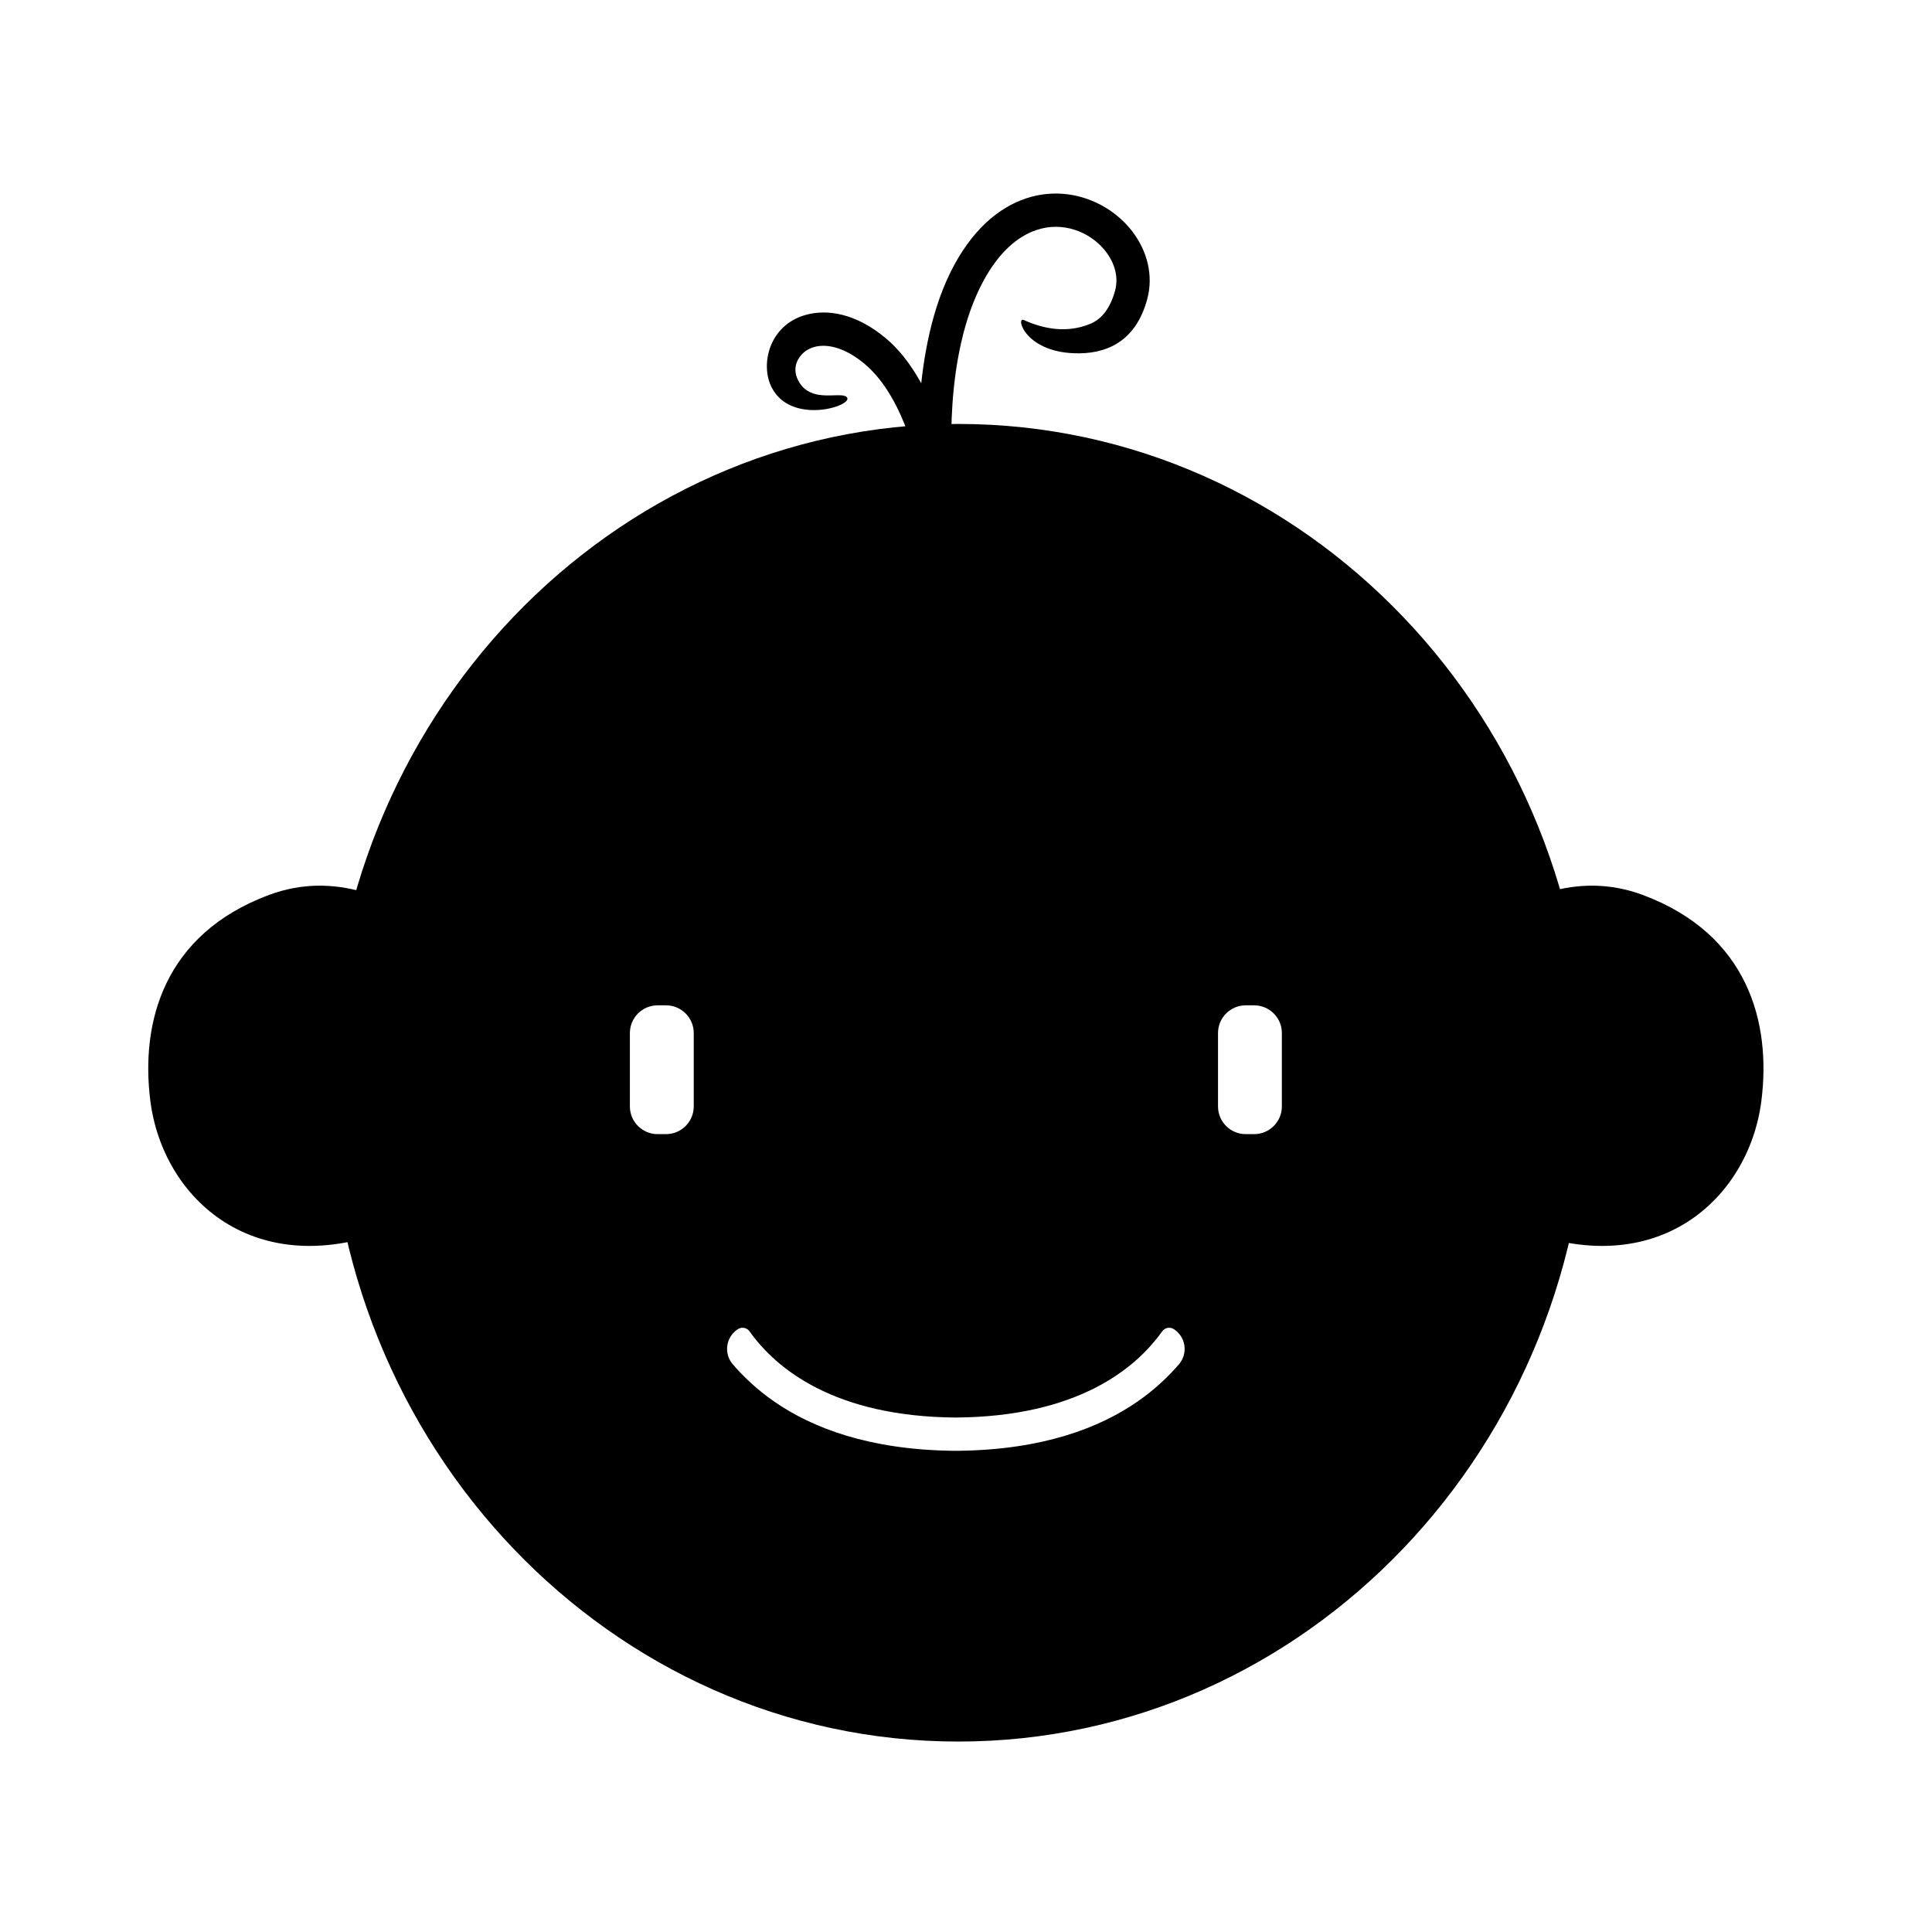
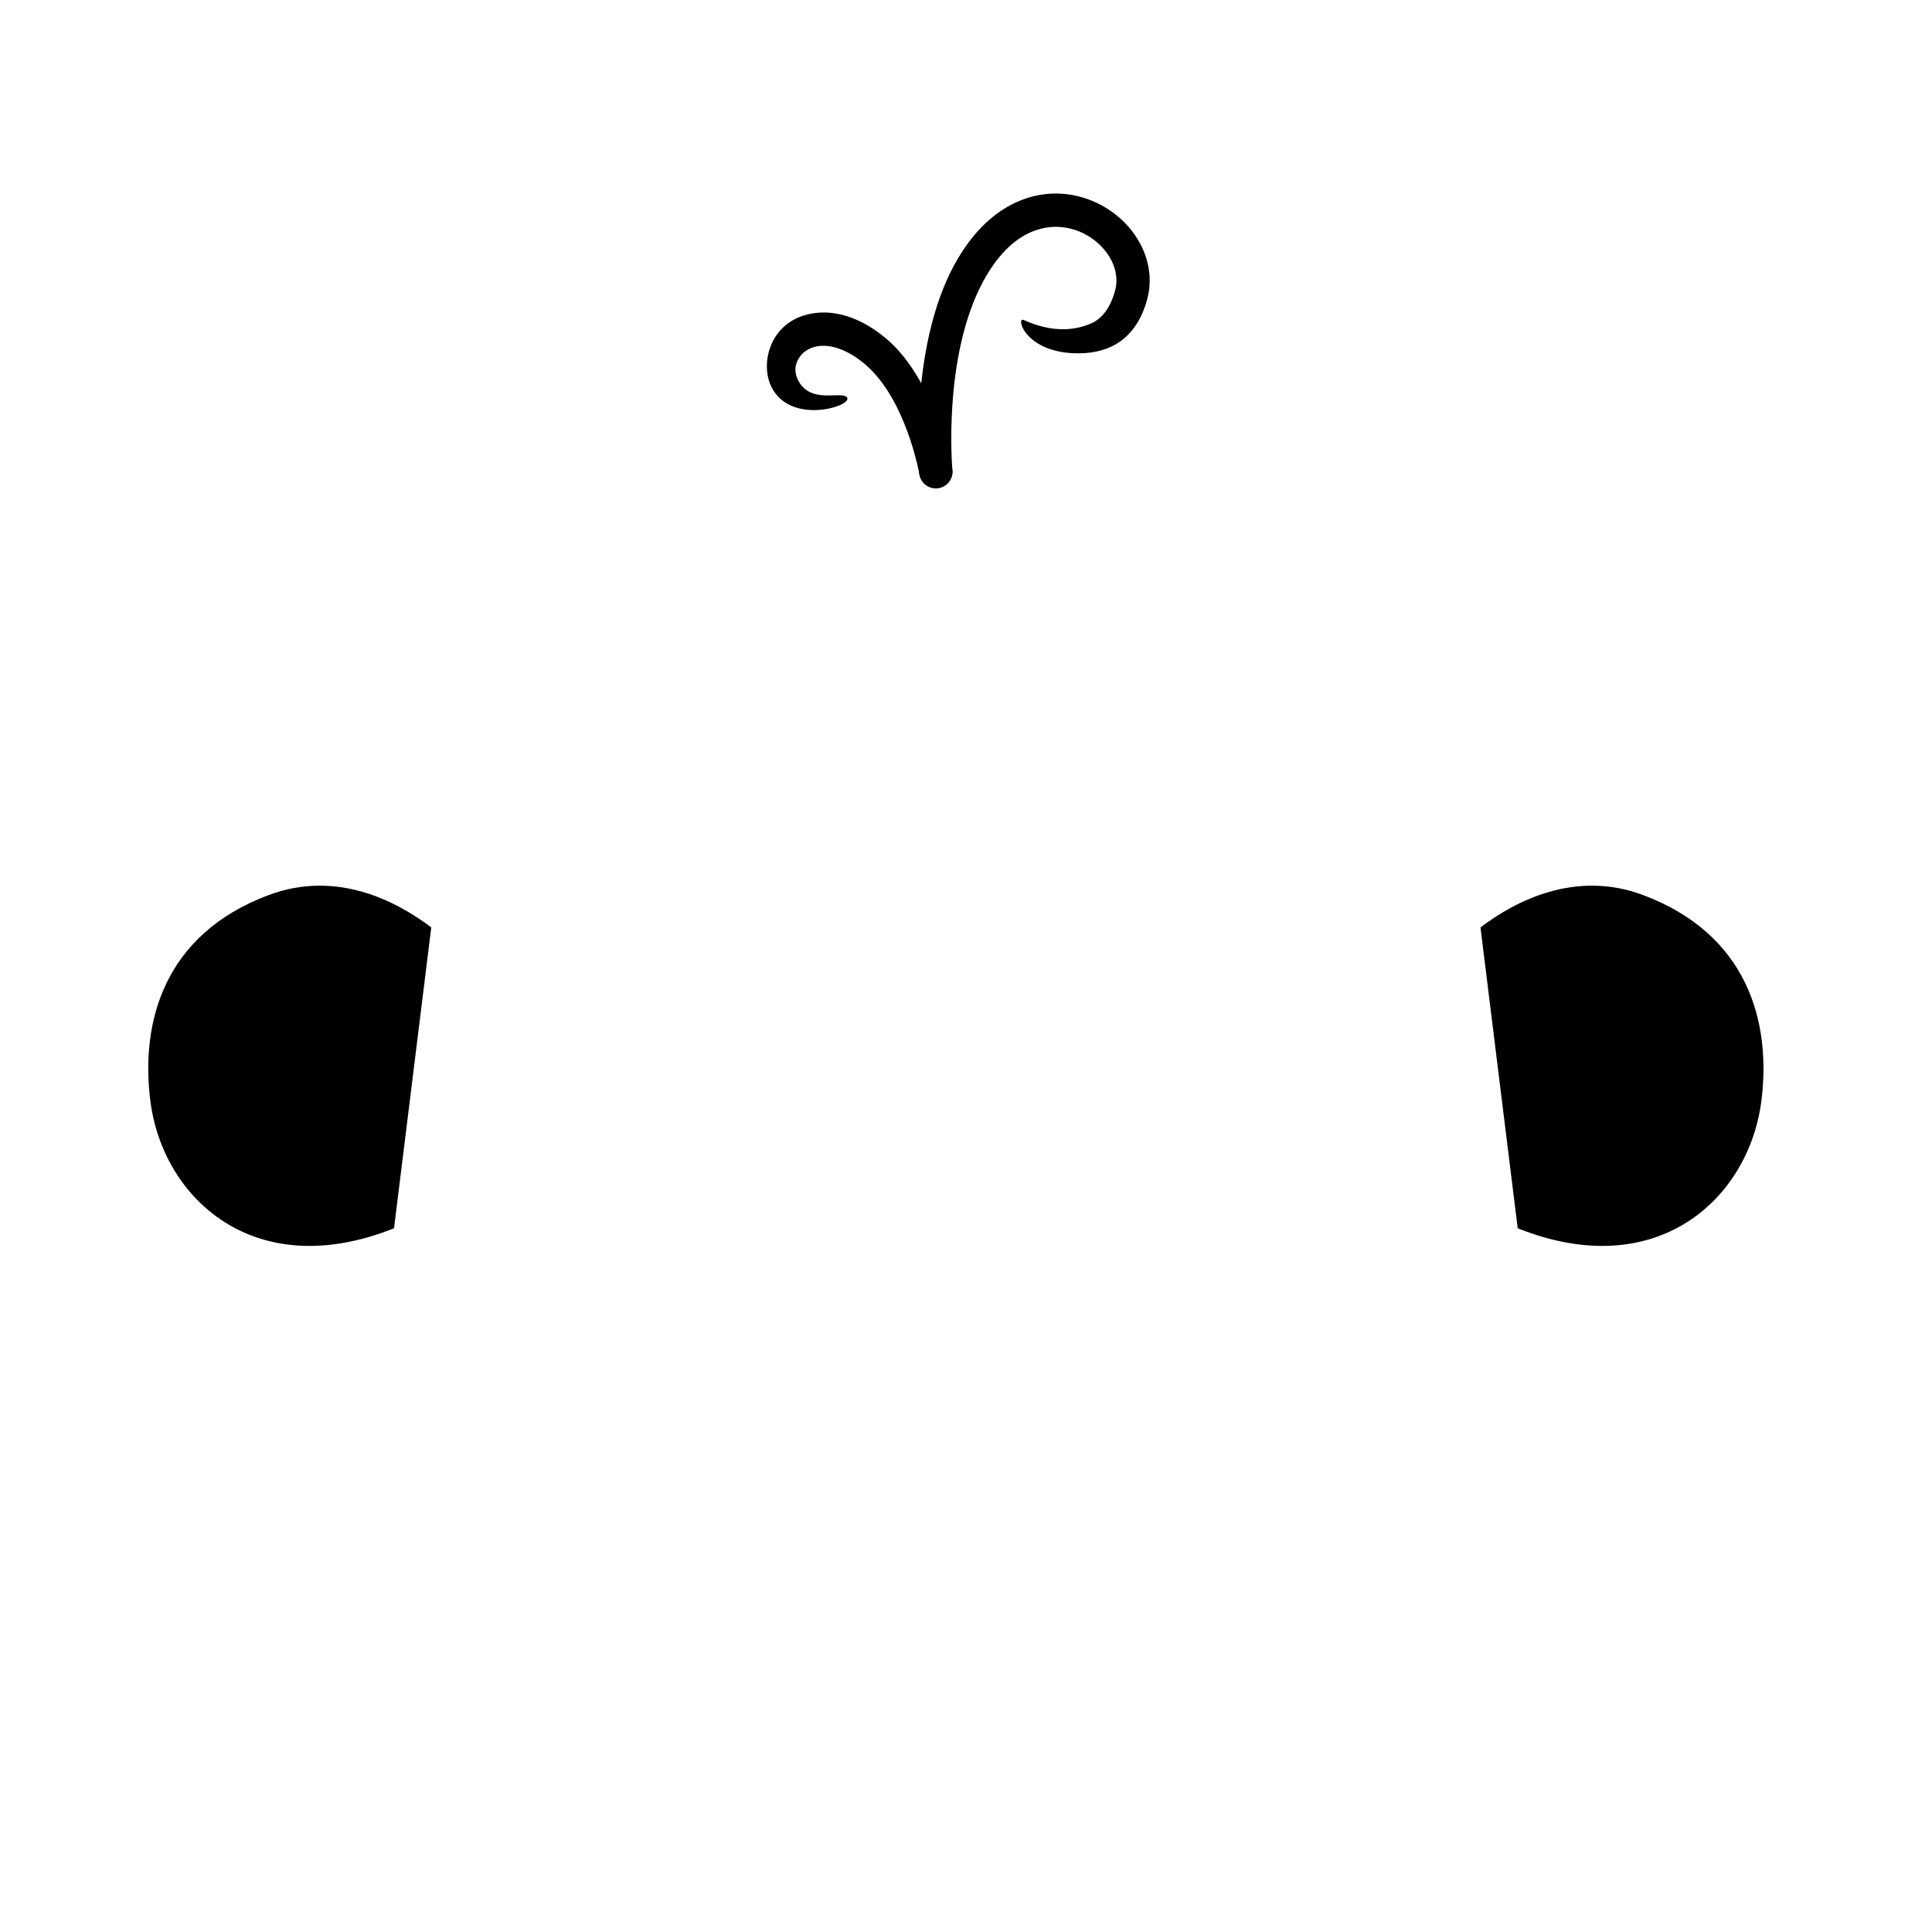
<svg xmlns="http://www.w3.org/2000/svg" fill="#000000" width="800px" height="800px" version="1.1" viewBox="144 144 512 512">
  <g fill-rule="evenodd">
    <path d="m258.29 389.77c-9.273-7.016-25.137-15.289-43.078-8.574-27.809 10.41-34.031 33.754-31.359 54.617 3.309 25.852 27.672 48.449 64.57 33.691" />
    <path d="m536.34 389.77c9.273-7.016 25.133-15.289 43.078-8.574 27.805 10.41 34.031 33.754 31.355 54.617-3.309 25.852-27.668 48.449-64.566 33.691" />
-     <path d="m397.95 256.35c92.059 0 166.8 78.23 166.8 174.59 0 96.359-74.742 174.59-166.8 174.59-92.059 0-166.8-78.23-166.8-174.59 0-96.355 74.742-174.59 166.8-174.59zm-0.637 263.31c32.145-0.227 47.598-12.906 54.645-22.793 0.684-1.016 2.055-1.305 3.09-0.648l0.004-0.004c1.5 0.953 2.523 2.504 2.812 4.258 0.285 1.758-0.191 3.551-1.312 4.938-2.832 3.309-6.449 6.793-11.102 10.016-10.105 7-25.105 12.754-47.254 13.043v0.012h-1.762v-0.012c-22.152-0.289-37.148-6.043-47.258-13.043-4.652-3.223-8.266-6.707-11.102-10.016-1.121-1.387-1.594-3.18-1.309-4.938 0.289-1.754 1.312-3.305 2.812-4.258l0.004 0.004c1.035-0.656 2.406-0.367 3.09 0.648 7.043 9.887 22.5 22.566 54.641 22.793zm86.395-101.89c-0.004-4.055-3.293-7.348-7.352-7.348h-2.223c-4.059 0-7.348 3.293-7.348 7.348v19.438c0 4.059 3.289 7.348 7.348 7.348h2.223c4.059 0 7.348-3.289 7.352-7.348v-19.438zm-155.86 0c0-4.055-3.289-7.348-7.348-7.348h-2.227c-4.059 0-7.348 3.293-7.348 7.348v19.438c0 4.059 3.289 7.348 7.348 7.348h2.227c4.059 0 7.348-3.289 7.348-7.348v-19.438z" />
-     <path d="m396.4 268.61s-2.715-29.961 8.195-50.121c4.078-7.535 8.977-11.805 14-13.508 6.941-2.363 13.883 0.34 17.906 5.016 2.672 3.094 4.082 7.113 2.996 11.074-1.223 4.426-3.406 7.473-6.625 8.773-4.766 1.926-10.457 2.152-17.574-1.039-2.223-0.992 0.398 9.035 14.852 8.828 8.203-0.117 15.035-3.996 17.844-14.23 1.758-6.387 0.039-12.922-3.957-18.117-5.723-7.426-16.145-12-26.754-9.121-7.18 1.953-14.609 7.348-20.441 18.129-12.004 22.172-9.223 55.078-9.223 55.078 0.211 2.426 2.348 4.219 4.773 4.008 2.426-0.215 4.219-2.352 4.008-4.769z" />
+     <path d="m396.4 268.61s-2.715-29.961 8.195-50.121c4.078-7.535 8.977-11.805 14-13.508 6.941-2.363 13.883 0.34 17.906 5.016 2.672 3.094 4.082 7.113 2.996 11.074-1.223 4.426-3.406 7.473-6.625 8.773-4.766 1.926-10.457 2.152-17.574-1.039-2.223-0.992 0.398 9.035 14.852 8.828 8.203-0.117 15.035-3.996 17.844-14.23 1.758-6.387 0.039-12.922-3.957-18.117-5.723-7.426-16.145-12-26.754-9.121-7.18 1.953-14.609 7.348-20.441 18.129-12.004 22.172-9.223 55.078-9.223 55.078 0.211 2.426 2.348 4.219 4.773 4.008 2.426-0.215 4.219-2.352 4.008-4.769" />
    <path d="m396.34 268.21s-4.449-23.473-17.434-34.434c-8.094-6.828-15.691-7.887-21.34-6.336-9.781 2.68-12.176 13.246-9.047 19.266 5.144 9.914 20.992 5.004 20.023 2.773-0.965-2.234-9.738 2.008-13.09-4.812-0.832-1.684-0.875-3.477-0.133-5.031 2.25-4.746 9.523-6.191 17.902 0.879 10.98 9.27 14.445 29.273 14.445 29.273 0.438 2.391 2.734 3.984 5.129 3.547 2.387-0.434 3.981-2.731 3.543-5.125z" />
  </g>
</svg>